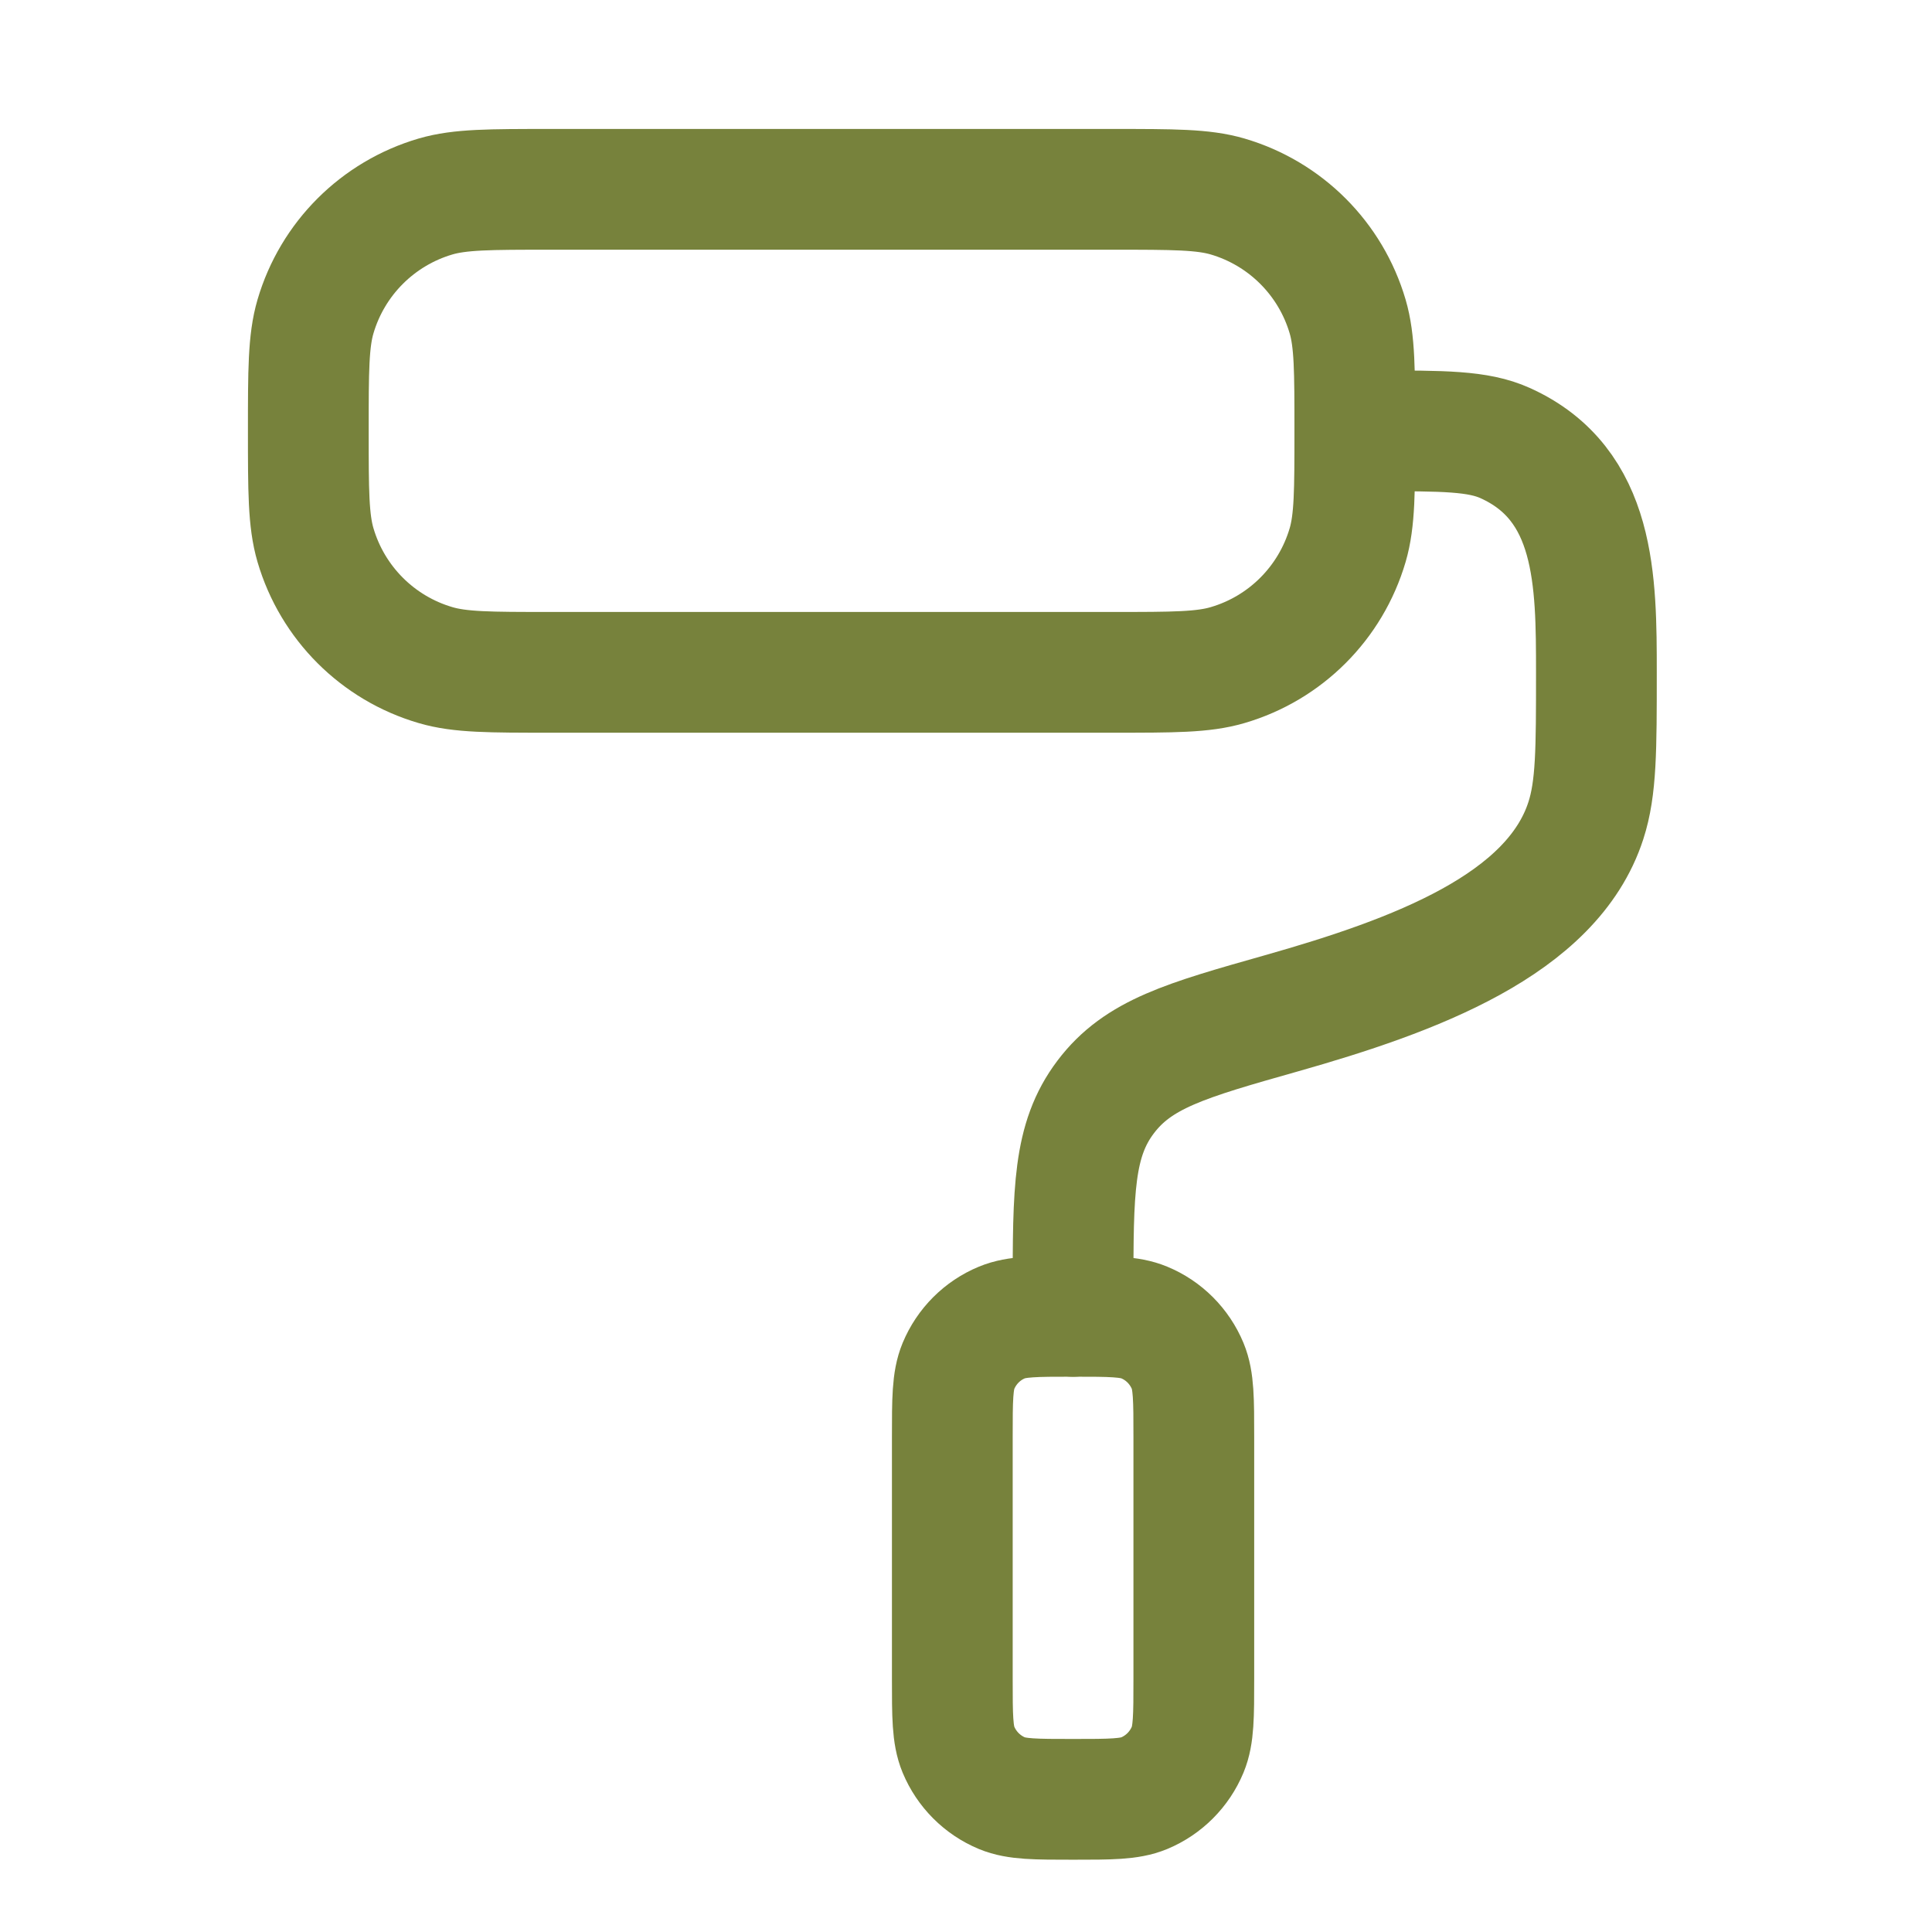
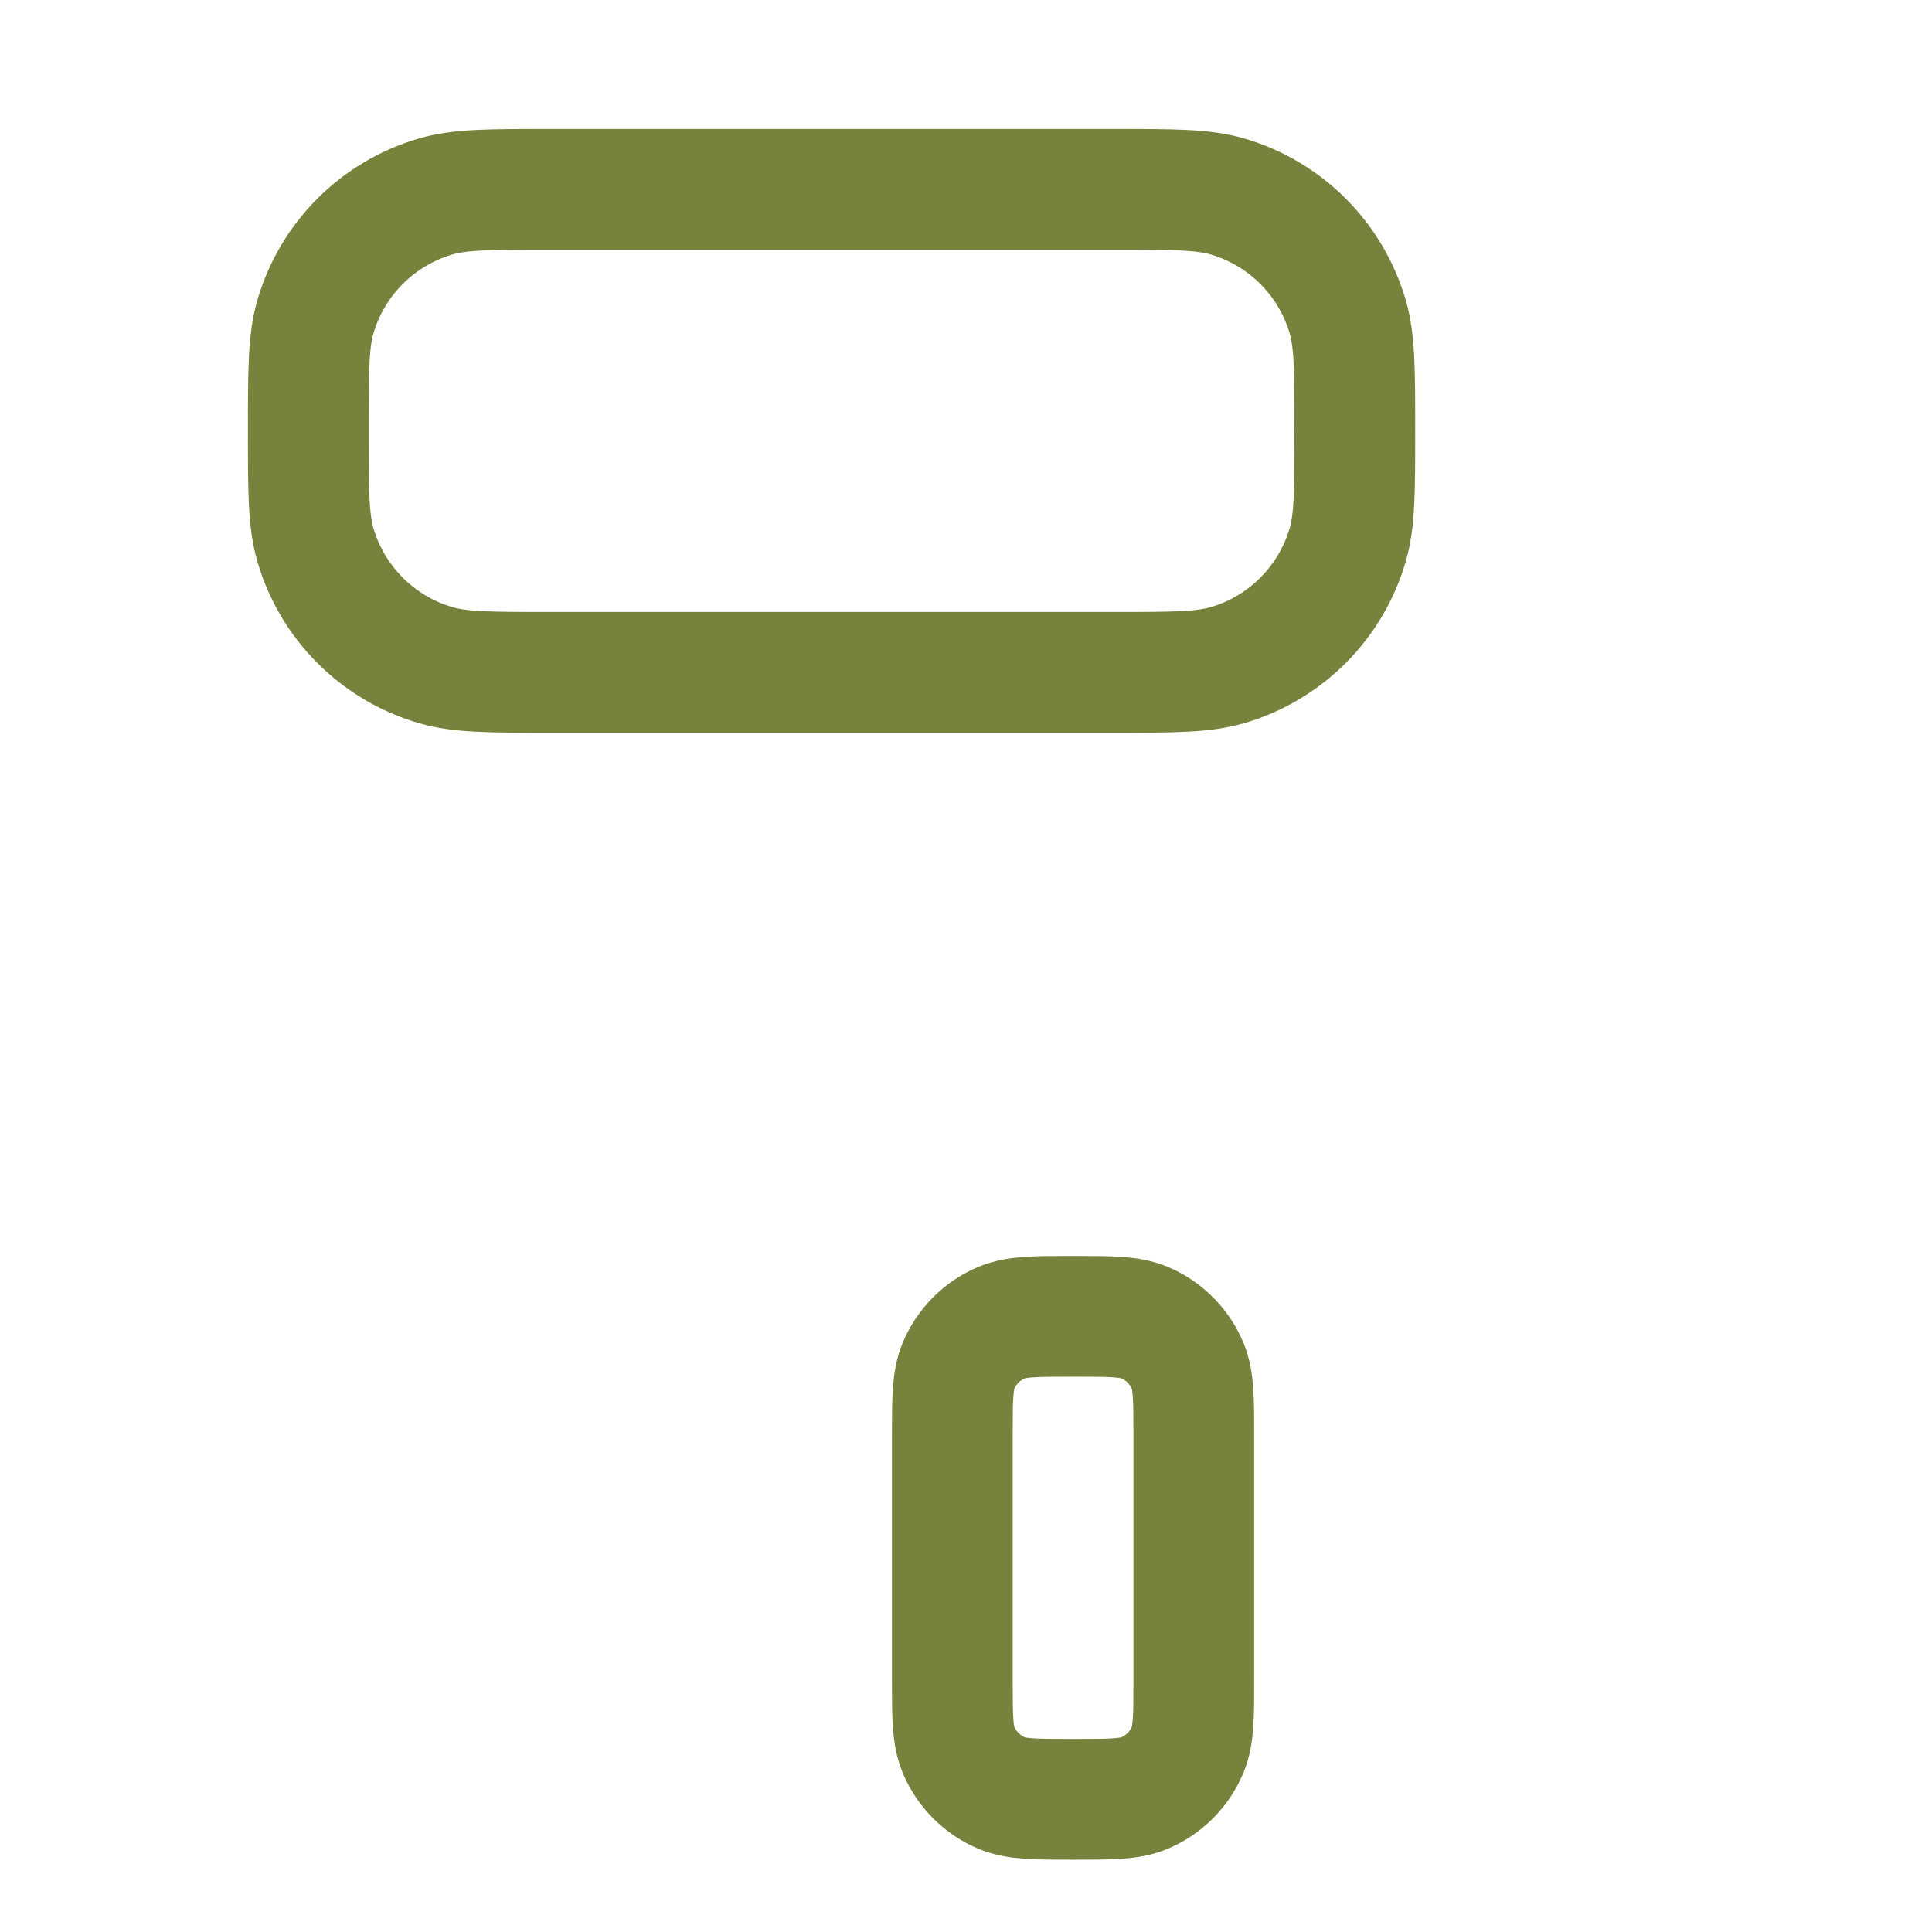
<svg xmlns="http://www.w3.org/2000/svg" width="24" height="24" viewBox="0 0 24 24" fill="none">
  <path d="M3.83 5.352C3.83 4.607 3.83 4.235 3.919 3.932C4.13 3.213 4.692 2.652 5.41 2.441C5.714 2.352 6.086 2.352 6.83 2.352H13.83C14.574 2.352 14.946 2.352 15.25 2.441C15.968 2.652 16.53 3.213 16.741 3.932C16.83 4.235 16.83 4.607 16.83 5.352C16.83 6.096 16.83 6.468 16.741 6.771C16.53 7.49 15.968 8.052 15.25 8.262C14.946 8.352 14.574 8.352 13.83 8.352H6.83C6.086 8.352 5.714 8.352 5.41 8.262C4.692 8.052 4.13 7.49 3.919 6.771C3.83 6.468 3.83 6.096 3.83 5.352Z" stroke="#77823C" stroke-width="1.5" stroke-linecap="round" />
  <path d="M11.83 17.852C11.83 17.386 11.83 17.153 11.906 16.969C12.008 16.724 12.202 16.529 12.447 16.428C12.631 16.352 12.864 16.352 13.33 16.352C13.796 16.352 14.029 16.352 14.213 16.428C14.458 16.529 14.652 16.724 14.754 16.969C14.83 17.153 14.83 17.386 14.83 17.852V20.852C14.83 21.317 14.83 21.55 14.754 21.734C14.652 21.979 14.458 22.174 14.213 22.276C14.029 22.352 13.796 22.352 13.33 22.352C12.864 22.352 12.631 22.352 12.447 22.276C12.202 22.174 12.008 21.979 11.906 21.734C11.83 21.55 11.83 21.317 11.83 20.852V17.852Z" stroke="#77823C" stroke-width="1.5" stroke-linecap="round" />
-   <path d="M17.079 5.352C17.934 5.352 18.361 5.352 18.698 5.504C19.828 6.014 19.831 7.214 19.831 8.356C19.831 9.312 19.831 9.79 19.7 10.194C19.281 11.489 17.569 12.12 15.914 12.589C14.731 12.924 14.139 13.092 13.735 13.627C13.33 14.162 13.33 14.79 13.33 16.047V16.352" stroke="#77823C" stroke-width="1.5" stroke-linecap="round" stroke-linejoin="round" />
</svg>